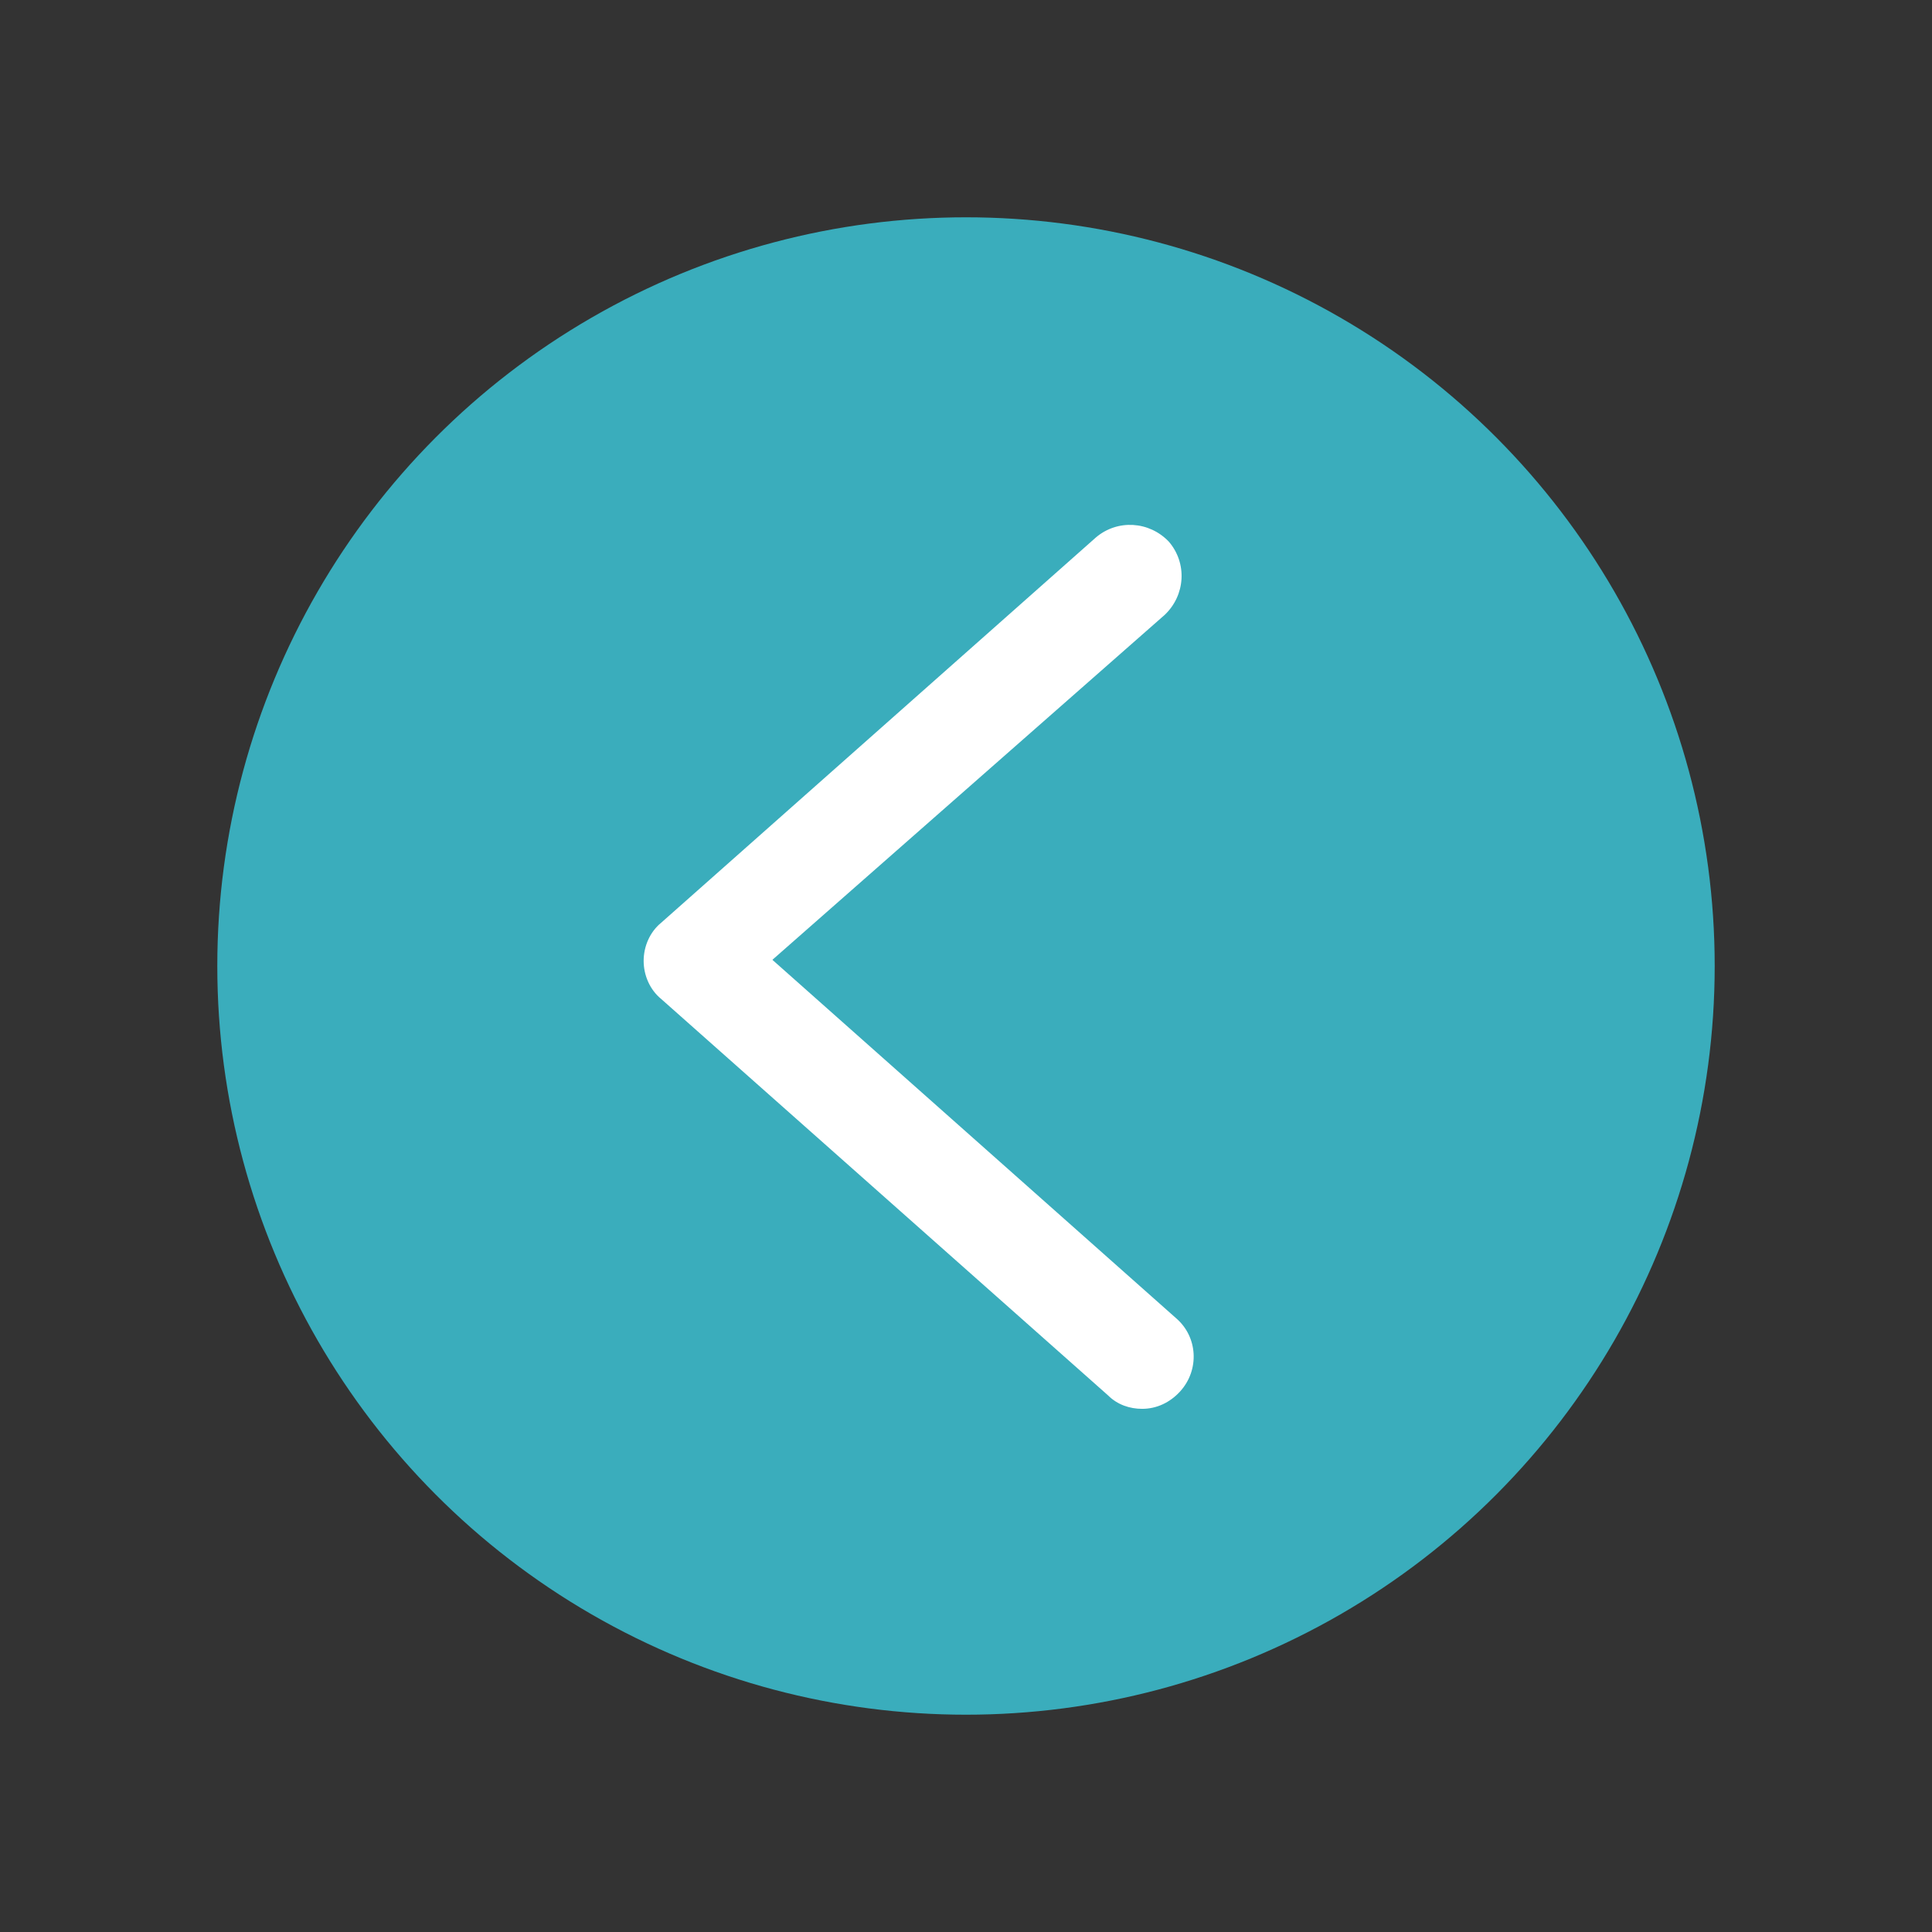
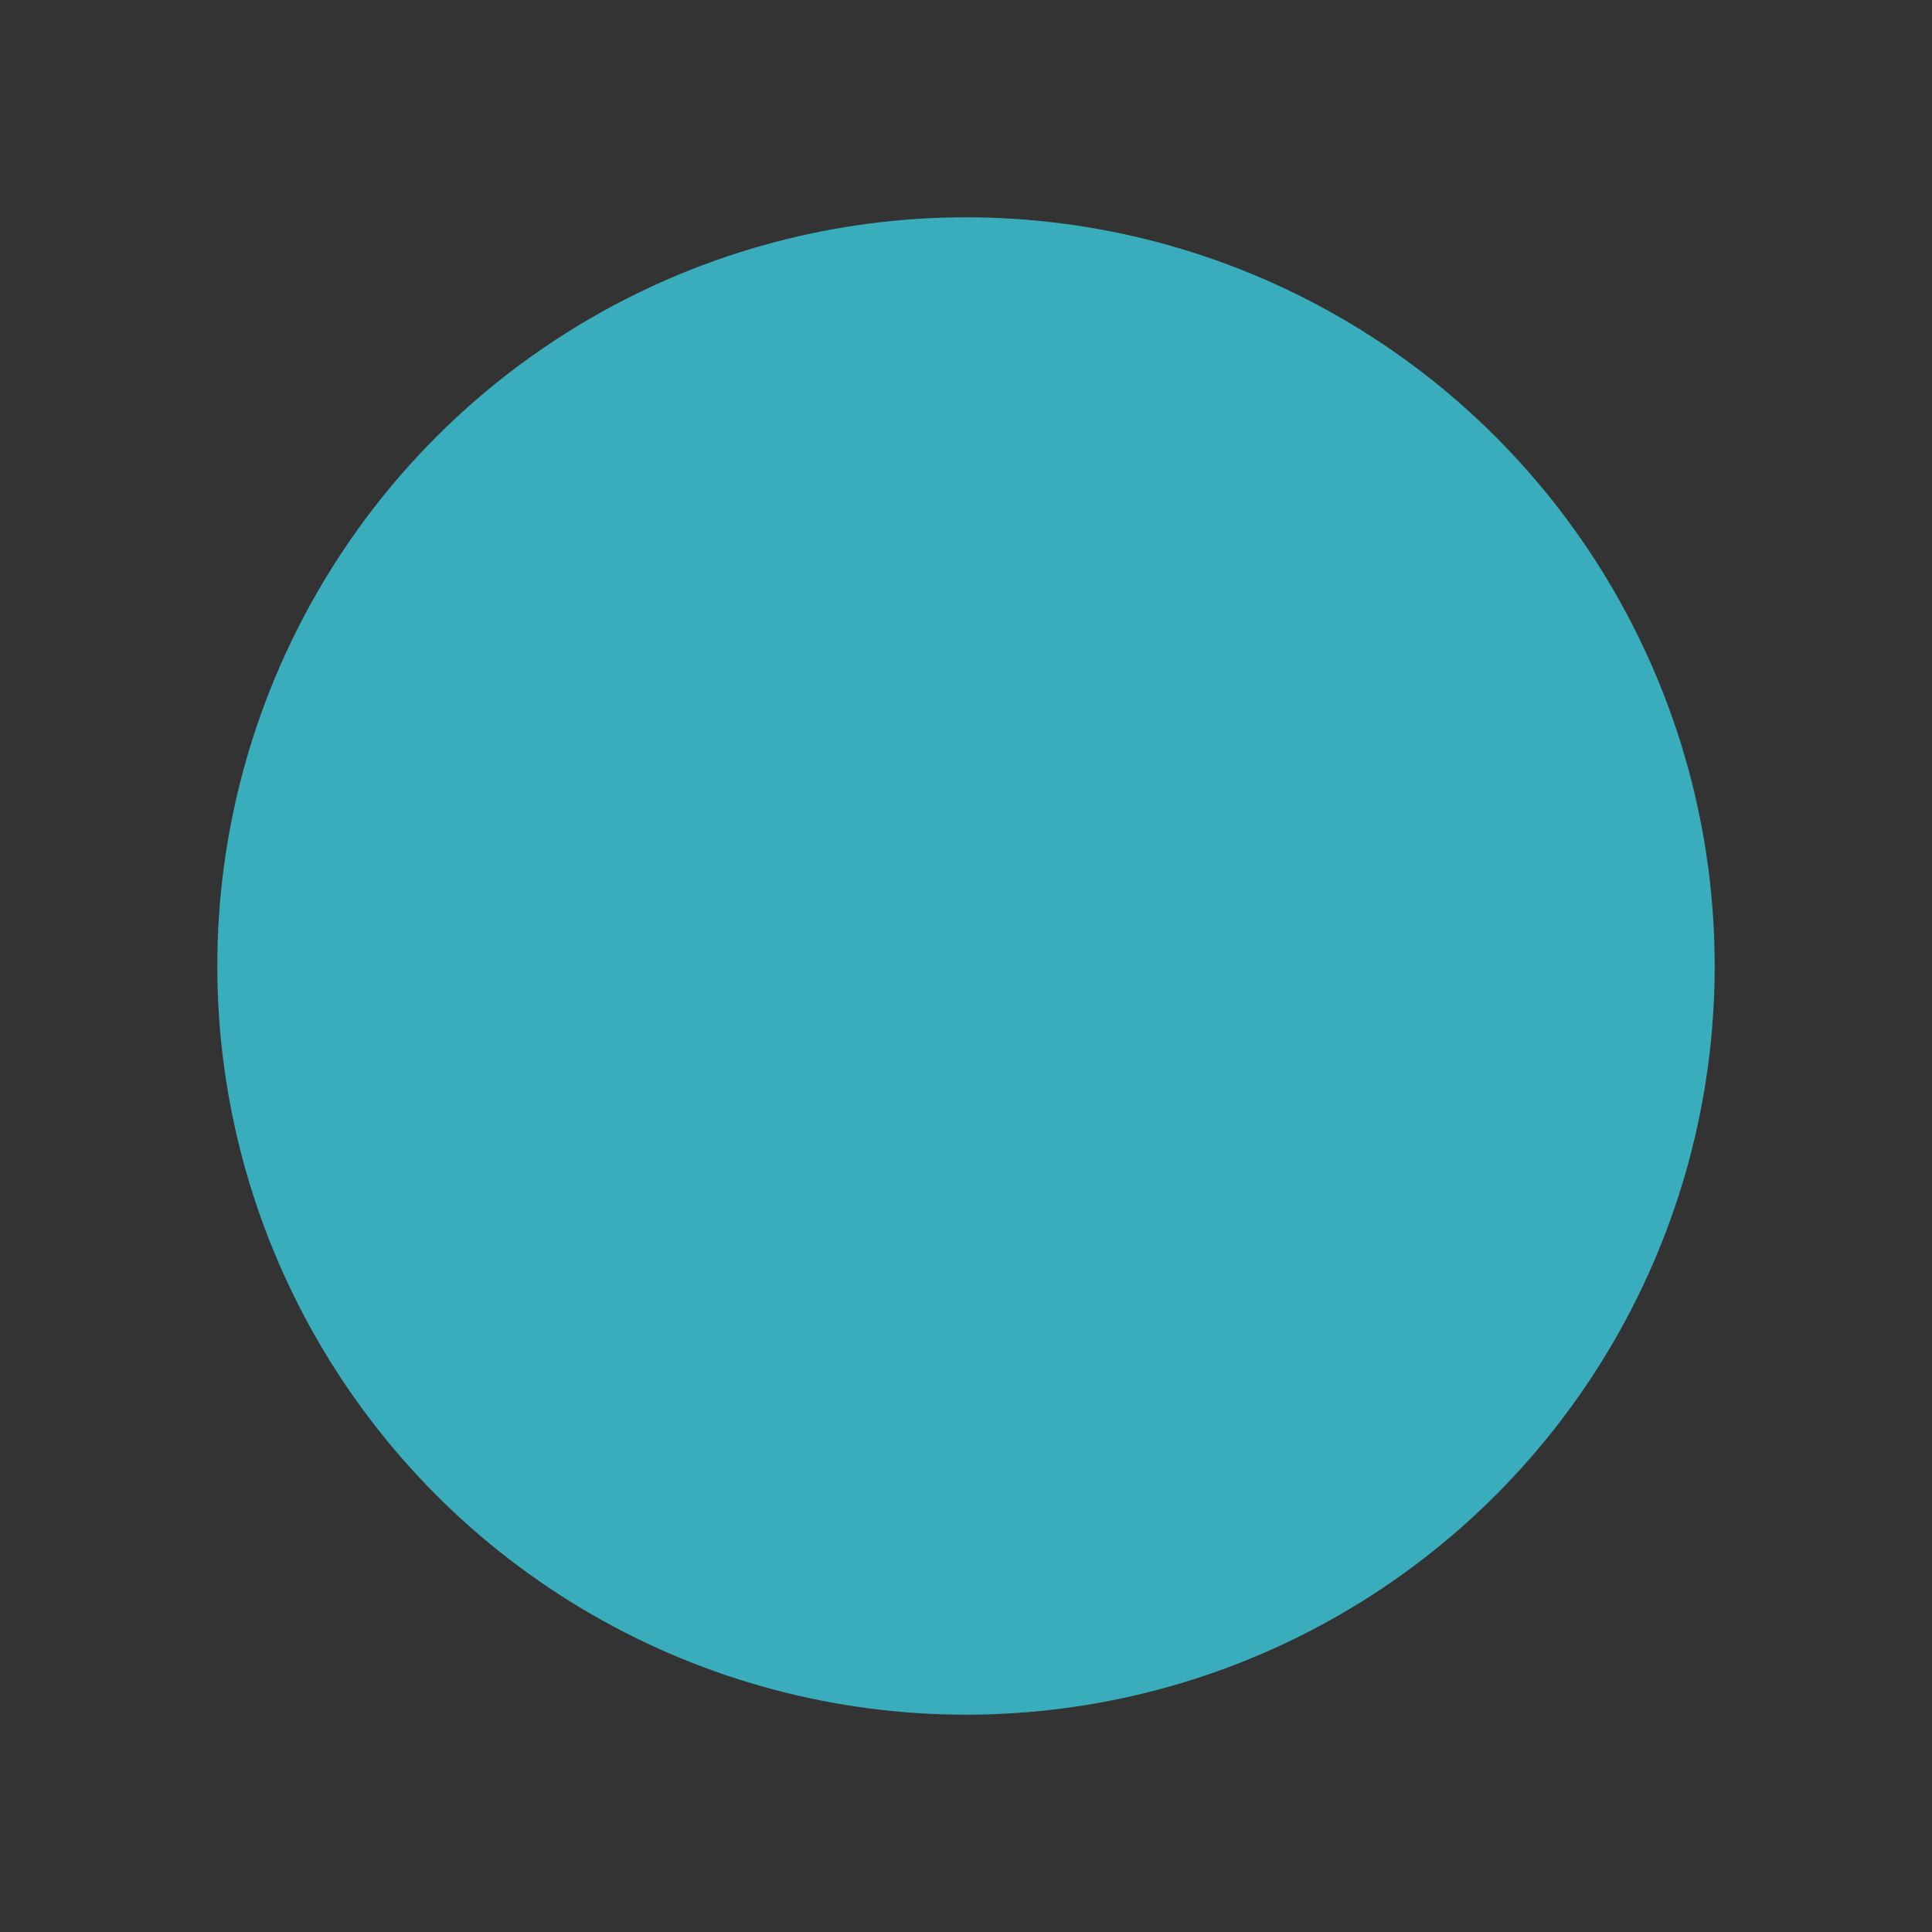
<svg xmlns="http://www.w3.org/2000/svg" version="1.1" id="Ebene_1" x="0px" y="0px" viewBox="0 0 187.6 187.6" style="enable-background:new 0 0 187.6 187.6;" xml:space="preserve">
  <rect x="0" y="0" width="187.6" height="187.6" fill="#333333" stroke="none" />
  <style type="text/css">
	.st0{fill:#3AADBC;}
	.st1{fill:#FFFFFF;}
</style>
  <g>
    <g>
      <circle class="st0" cx="93.8" cy="93.8" r="72.7" />
    </g>
    <g>
-       <path class="st1" d="M110.9,136.8c-1.2,0-2.4-0.4-3.3-1.3L64.2,97c-1.1-0.9-1.7-2.3-1.7-3.7s0.6-2.8,1.7-3.7l42.2-37.4    c2.1-1.8,5.2-1.6,7.1,0.4c1.8,2.1,1.6,5.2-0.4,7.1L75,93.2l39.2,34.8c2.1,1.8,2.3,5,0.4,7.1C113.6,136.2,112.3,136.8,110.9,136.8z    " />
-     </g>
+       </g>
  </g>
</svg>